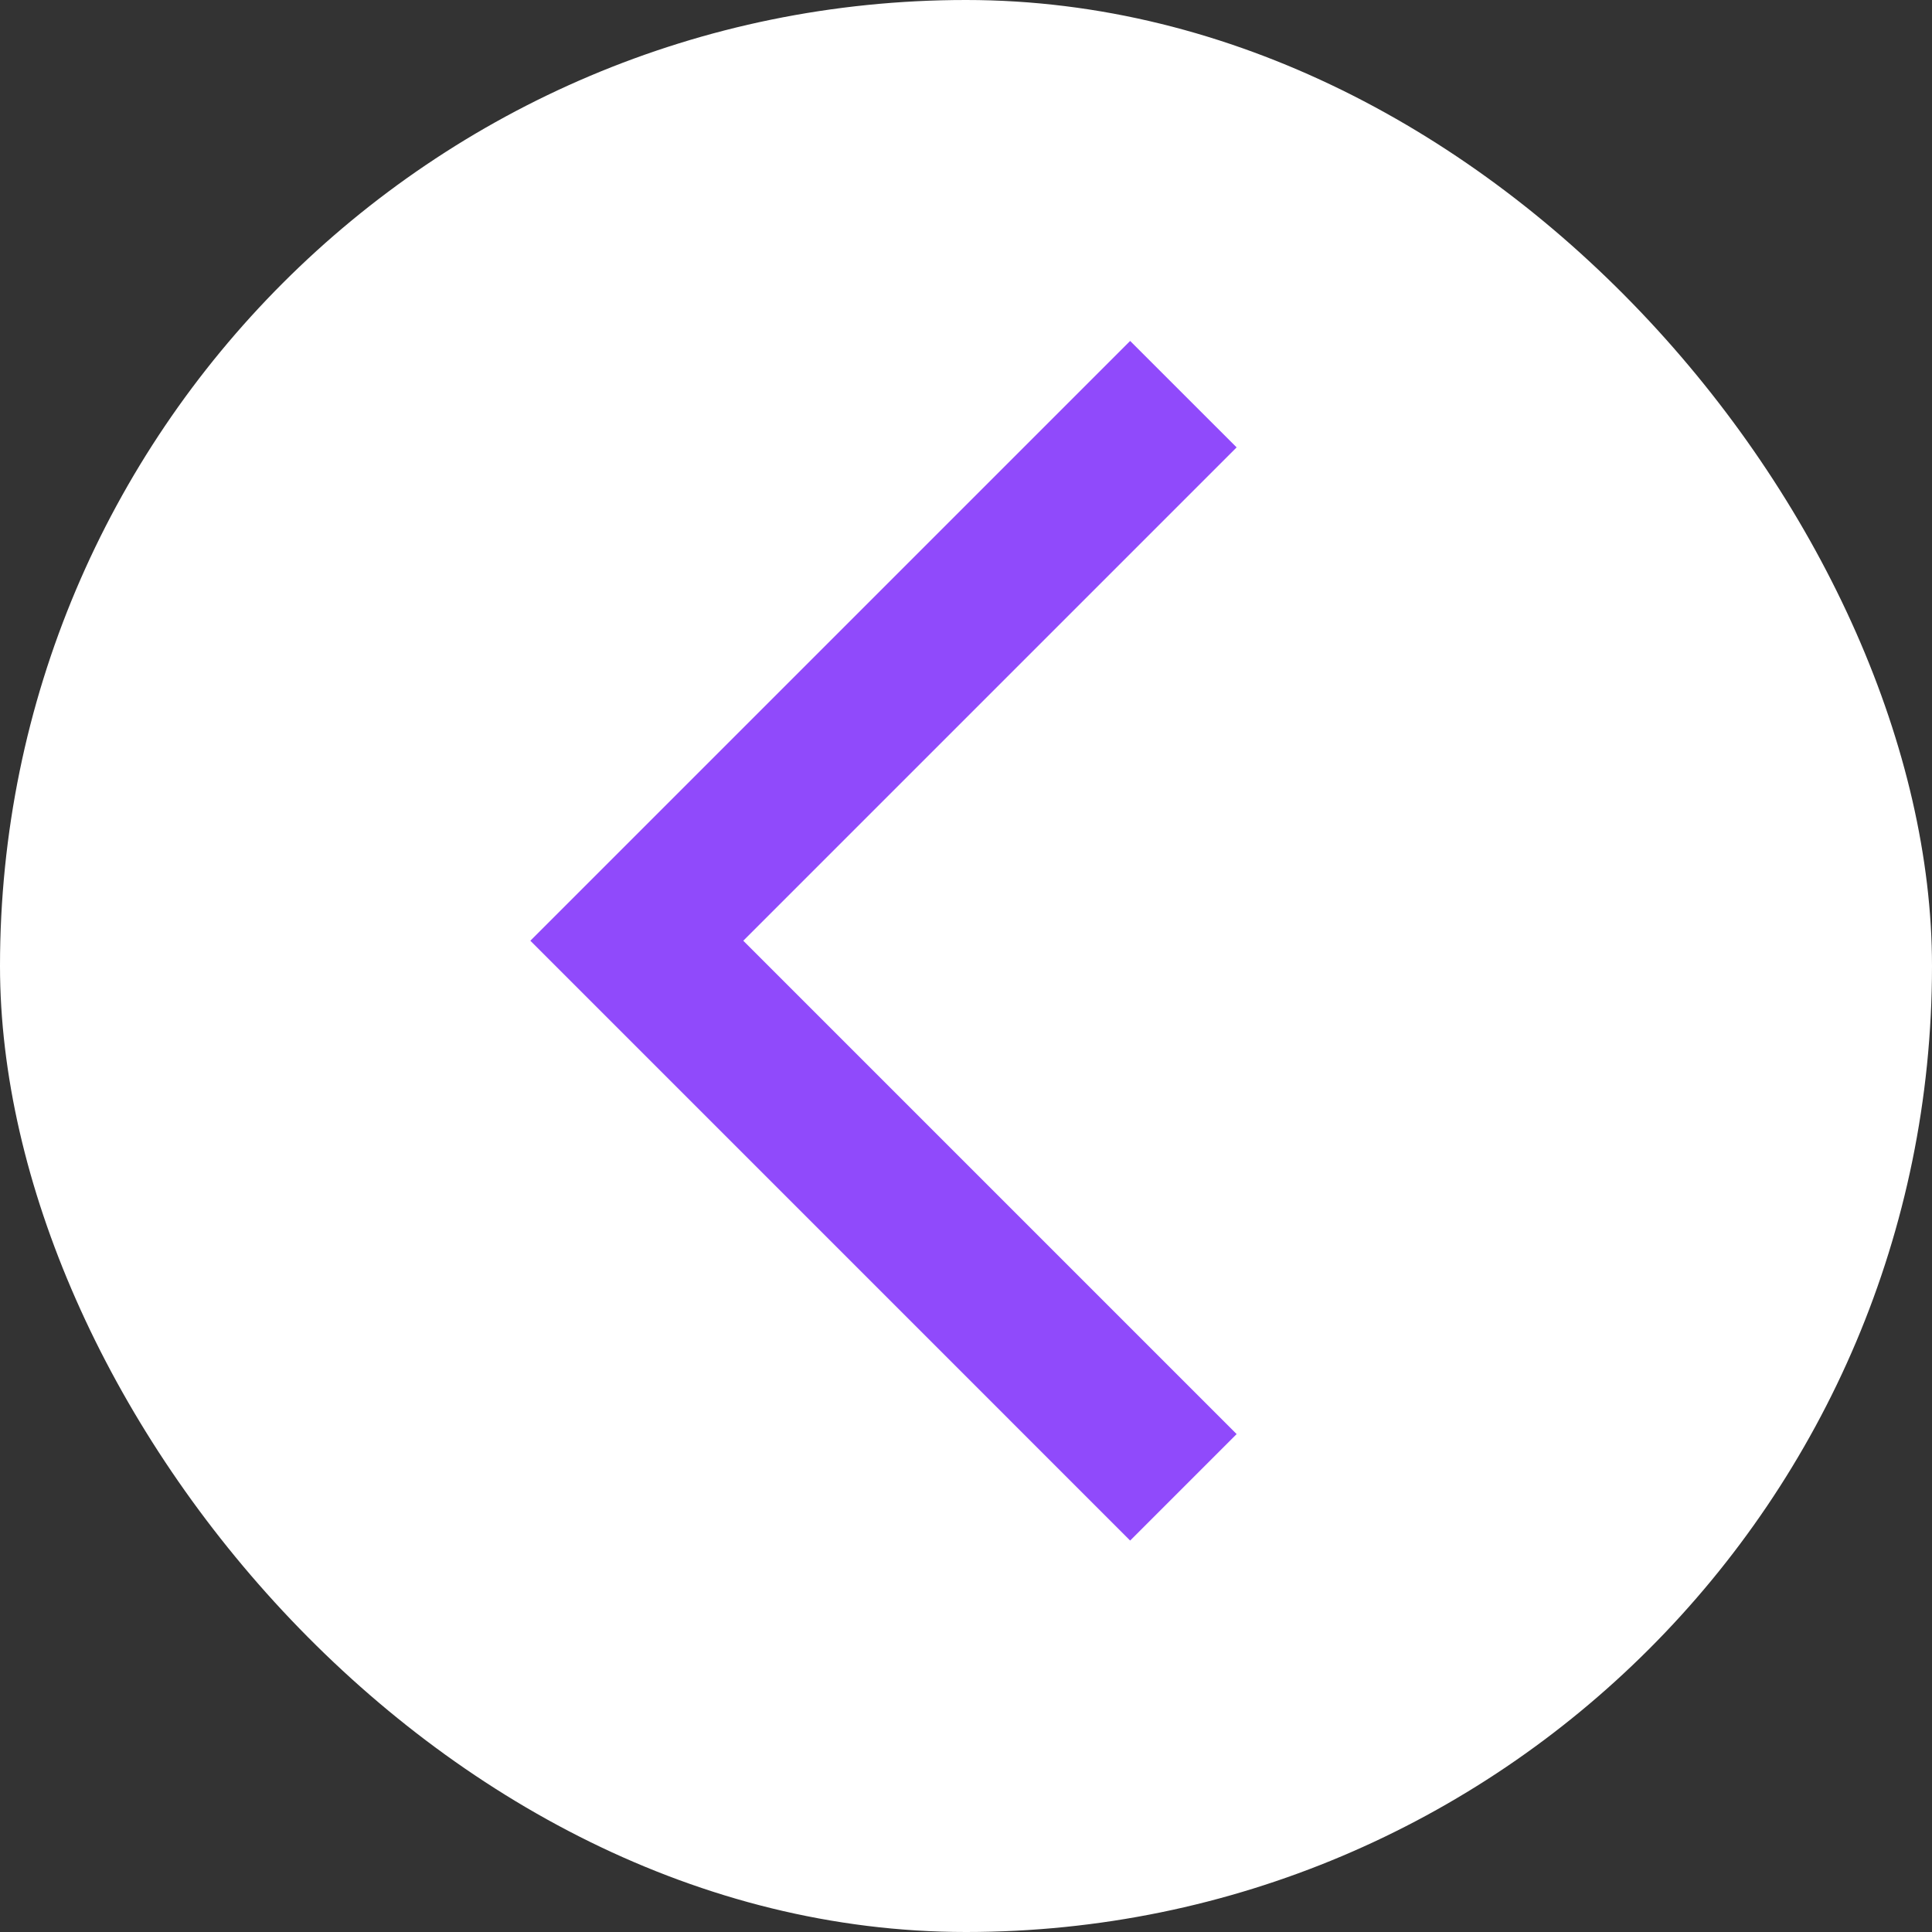
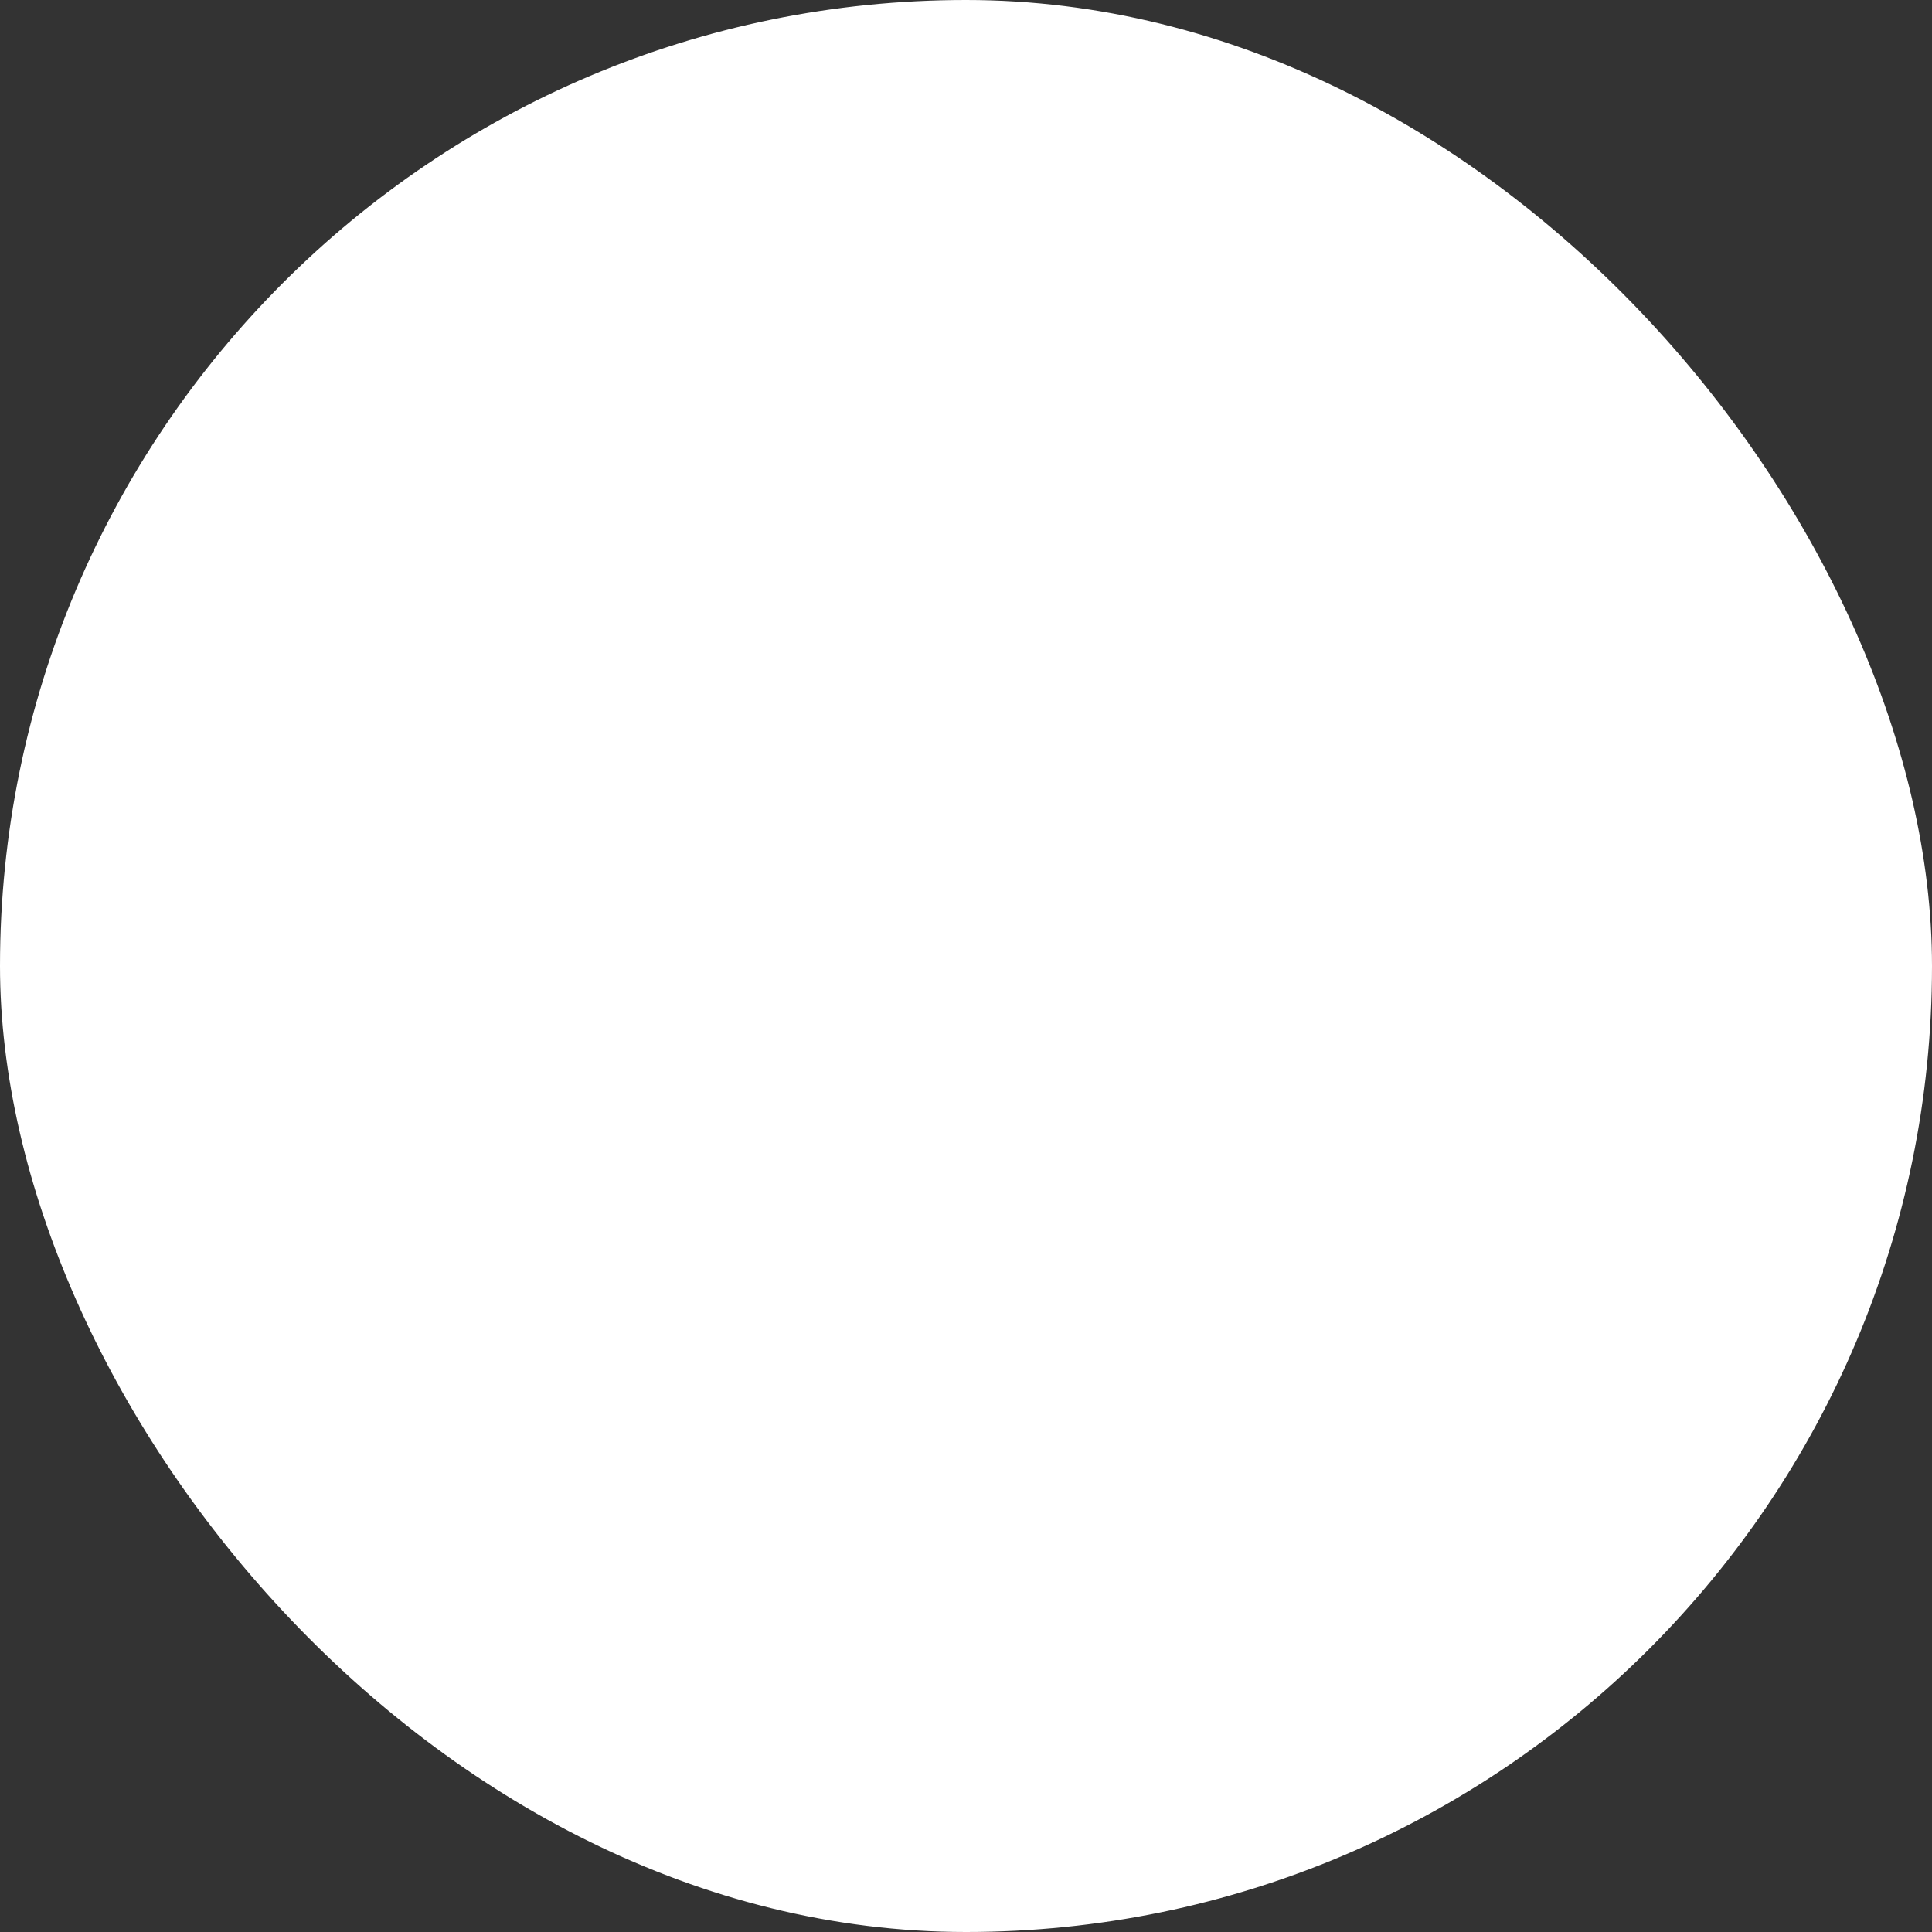
<svg xmlns="http://www.w3.org/2000/svg" width="51" height="51" viewBox="0 0 51 51" fill="none">
  <rect x="0" y="0" width="51" height="51" fill="#333333" stroke="none" />
  <rect width="51" height="51" rx="25.5" fill="white" />
-   <path d="M29.833 40.667L14 24.833L29.833 9L32.644 11.81L19.621 24.833L32.644 37.856L29.833 40.667Z" fill="#904AFB" />
</svg>